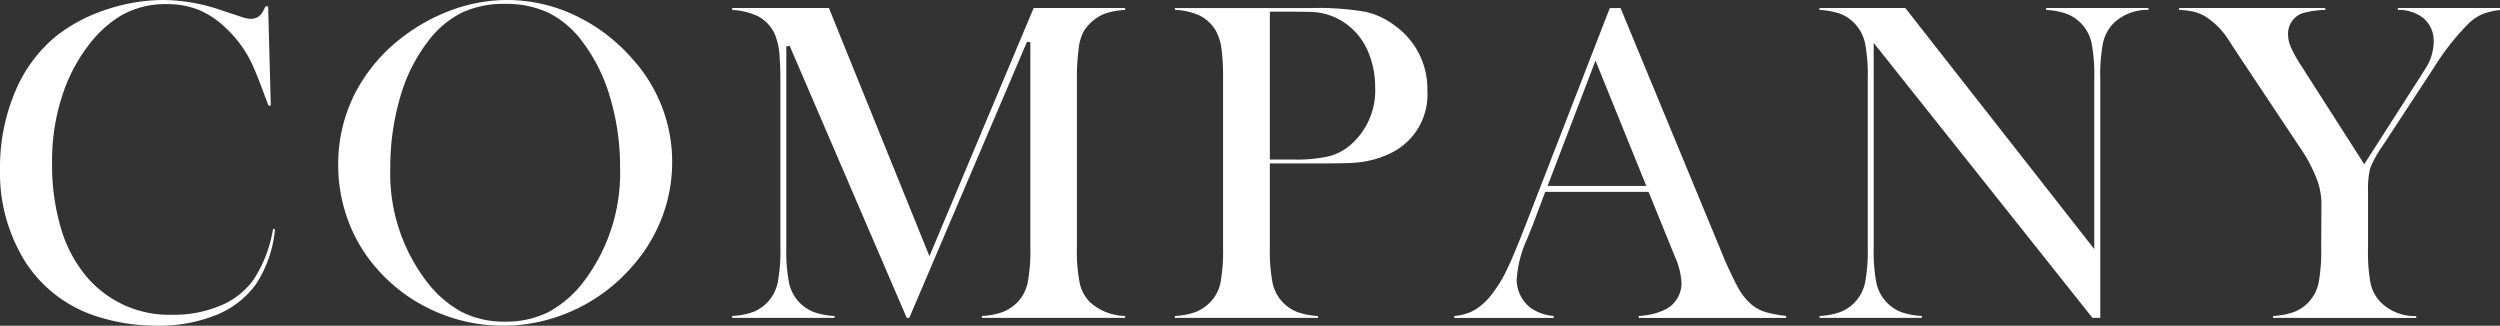
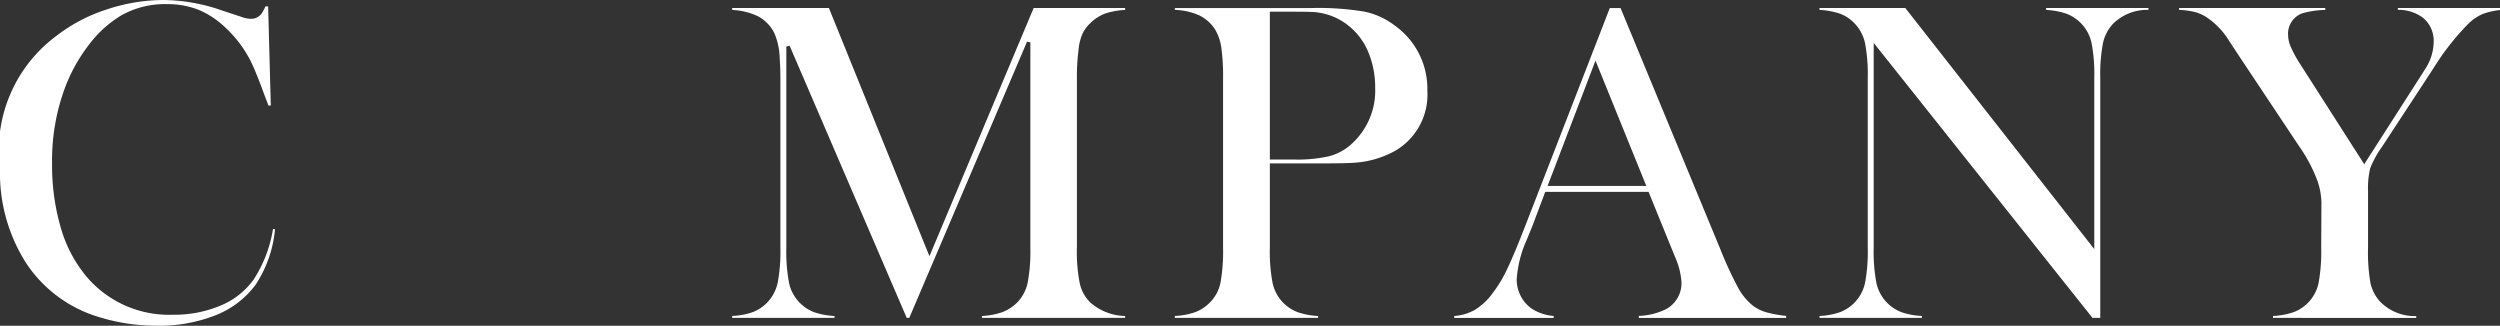
<svg xmlns="http://www.w3.org/2000/svg" width="289.268" height="37.686" viewBox="0 0 289.268 37.686">
  <rect x="0" y="0" width="289.268" height="37.686" fill="#333333" stroke="none" />
  <defs>
    <clipPath id="clip-path">
      <rect id="長方形_10953" data-name="長方形 10953" width="289.268" height="37.686" transform="translate(0 0)" fill="#fff" />
    </clipPath>
  </defs>
  <g id="グループ_16188" data-name="グループ 16188" transform="translate(0 0)" clip-path="url(#clip-path)">
-     <path id="パス_7759" data-name="パス 7759" d="M18.151,37.686a22.44,22.44,0,0,1-6.95-1.079,15.306,15.306,0,0,1-8.235-6.254A19.4,19.4,0,0,1,0,19.534a22.519,22.519,0,0,1,1.735-8.886A16.468,16.468,0,0,1,6.563,4.125a18.847,18.847,0,0,1,5.716-3.007A20.892,20.892,0,0,1,18.948,0a21.014,21.014,0,0,1,6.735,1.211l2.18.718a3.446,3.446,0,0,0,1.178.249,1.507,1.507,0,0,0,1.248-.637,5.121,5.121,0,0,0,.423-.8h.313l.308,11.471h-.269q-.258-.677-.4-1.042c-.614-1.685-1.126-2.969-1.518-3.809A13.68,13.68,0,0,0,26.1,3.213a10.1,10.1,0,0,0-3.143-2.085,9.809,9.809,0,0,0-3.66-.651,10.288,10.288,0,0,0-5.307,1.329,13.328,13.328,0,0,0-3.669,3.329A19.285,19.285,0,0,0,7.554,10.06,24.117,24.117,0,0,0,6.026,18.9a25.686,25.686,0,0,0,1.045,7.576,15.362,15.362,0,0,0,3.068,5.678,12.517,12.517,0,0,0,9.871,4.264,13.809,13.809,0,0,0,5.526-1.067,8.813,8.813,0,0,0,3.828-3.03,15.179,15.179,0,0,0,2.227-5.833l.229.04A13.9,13.9,0,0,1,29.6,32.909a10.538,10.538,0,0,1-4.6,3.545,17.727,17.727,0,0,1-6.843,1.232" fill="#fff" />
-     <path id="パス_7760" data-name="パス 7760" d="M58.214,37.685a19.407,19.407,0,0,1-7.992-1.71,19.133,19.133,0,0,1-6.57-4.839,17.559,17.559,0,0,1-3.35-5.559,18.375,18.375,0,0,1-1.169-6.482,18.082,18.082,0,0,1,1.891-8.189,19.291,19.291,0,0,1,5.521-6.59,21.46,21.46,0,0,1,5.84-3.2A18.746,18.746,0,0,1,58.693,0a18.309,18.309,0,0,1,7.829,1.774A20.206,20.206,0,0,1,73.15,6.789,17.687,17.687,0,0,1,77.775,18.75a17.961,17.961,0,0,1-1.208,6.492,18.544,18.544,0,0,1-3.521,5.706,19.9,19.9,0,0,1-6.722,4.975,19.458,19.458,0,0,1-8.11,1.762M58.427.449a11.457,11.457,0,0,0-4.959,1A11.236,11.236,0,0,0,49.585,4.7a19.19,19.19,0,0,0-3.275,6.525,28.888,28.888,0,0,0-1.151,8.27A20.534,20.534,0,0,0,49.4,32.615a12.717,12.717,0,0,0,4.063,3.5,10.826,10.826,0,0,0,4.964,1.1,11.006,11.006,0,0,0,4.99-1.084,12.717,12.717,0,0,0,4.09-3.509,20.78,20.78,0,0,0,4.24-13.229,28.069,28.069,0,0,0-1.164-8.151A19.7,19.7,0,0,0,67.295,4.7,10.948,10.948,0,0,0,63.44,1.466,11.549,11.549,0,0,0,58.427.449" fill="#fff" />
+     <path id="パス_7759" data-name="パス 7759" d="M18.151,37.686a22.44,22.44,0,0,1-6.95-1.079,15.306,15.306,0,0,1-8.235-6.254A19.4,19.4,0,0,1,0,19.534A16.468,16.468,0,0,1,6.563,4.125a18.847,18.847,0,0,1,5.716-3.007A20.892,20.892,0,0,1,18.948,0a21.014,21.014,0,0,1,6.735,1.211l2.18.718a3.446,3.446,0,0,0,1.178.249,1.507,1.507,0,0,0,1.248-.637,5.121,5.121,0,0,0,.423-.8h.313l.308,11.471h-.269q-.258-.677-.4-1.042c-.614-1.685-1.126-2.969-1.518-3.809A13.68,13.68,0,0,0,26.1,3.213a10.1,10.1,0,0,0-3.143-2.085,9.809,9.809,0,0,0-3.66-.651,10.288,10.288,0,0,0-5.307,1.329,13.328,13.328,0,0,0-3.669,3.329A19.285,19.285,0,0,0,7.554,10.06,24.117,24.117,0,0,0,6.026,18.9a25.686,25.686,0,0,0,1.045,7.576,15.362,15.362,0,0,0,3.068,5.678,12.517,12.517,0,0,0,9.871,4.264,13.809,13.809,0,0,0,5.526-1.067,8.813,8.813,0,0,0,3.828-3.03,15.179,15.179,0,0,0,2.227-5.833l.229.04A13.9,13.9,0,0,1,29.6,32.909a10.538,10.538,0,0,1-4.6,3.545,17.727,17.727,0,0,1-6.843,1.232" fill="#fff" />
    <path id="パス_7761" data-name="パス 7761" d="M113.615,36.783V36.56a8.233,8.233,0,0,0,2.355-.44,4.963,4.963,0,0,0,1.756-1.148,4.708,4.708,0,0,0,1.183-2.26,19.671,19.671,0,0,0,.31-4.069V4.9l-.383-.078L105.209,36.783h-.293L91.368,5.3l-.384.079V28.643a19.448,19.448,0,0,0,.313,4.083,4.663,4.663,0,0,0,2.94,3.409,8.527,8.527,0,0,0,2.325.425v.223H84.719V36.56a8.534,8.534,0,0,0,2.325-.425,4.66,4.66,0,0,0,1.761-1.165,4.71,4.71,0,0,0,1.18-2.258,19.622,19.622,0,0,0,.312-4.069V9.069c0-.807-.028-1.589-.081-2.325A7.782,7.782,0,0,0,89.582,3.8a4.476,4.476,0,0,0-1.9-1.93,7.663,7.663,0,0,0-2.959-.714V.929H95.911l11.632,28.716L119.6.929h10.583v.222a8.611,8.611,0,0,0-2.3.412,4.847,4.847,0,0,0-1.758,1.15,3.949,3.949,0,0,0-.919,1.3,6.068,6.068,0,0,0-.414,1.771,25.278,25.278,0,0,0-.187,3.288V28.643a18.969,18.969,0,0,0,.324,4.111,4.459,4.459,0,0,0,1.2,2.22,6.256,6.256,0,0,0,4.055,1.586v.223Z" fill="#fff" />
    <path id="パス_7762" data-name="パス 7762" d="M135.936,36.783v-.222a8.23,8.23,0,0,0,2.355-.441,4.737,4.737,0,0,0,1.733-1.15,4.509,4.509,0,0,0,1.193-2.245,20.462,20.462,0,0,0,.3-4.081V9.069a23.853,23.853,0,0,0-.2-3.551,5.675,5.675,0,0,0-.705-2.08,4.587,4.587,0,0,0-1.834-1.654,7.662,7.662,0,0,0-2.837-.643V.93h15.815a32.52,32.52,0,0,1,6.148.42,8.76,8.76,0,0,1,3.558,1.663,8.974,8.974,0,0,1,3.693,7.49,7.508,7.508,0,0,1-3.726,6.946,11.168,11.168,0,0,1-4.749,1.38c-.592.053-2.051.079-4.34.079H146.93v9.736a19.438,19.438,0,0,0,.312,4.068,4.64,4.64,0,0,0,2.911,3.408,8.23,8.23,0,0,0,2.355.441v.222ZM146.93,18.459h2.8a16.639,16.639,0,0,0,4.1-.392,6.2,6.2,0,0,0,2.62-1.468,8.317,8.317,0,0,0,2.668-6.442,10.547,10.547,0,0,0-.773-4.073,7.627,7.627,0,0,0-2.223-3.04,7.248,7.248,0,0,0-3.956-1.638c-.421-.036-1.339-.053-2.81-.053H146.93Z" fill="#fff" />
    <path id="パス_7763" data-name="パス 7763" d="M189.623,36.784v-.23a7.727,7.727,0,0,0,3.2-.81,3.426,3.426,0,0,0,1.74-3.037,8.577,8.577,0,0,0-.758-3L190.753,22.2H178.794l-1.43,3.8-.662,1.642a13.384,13.384,0,0,0-1.21,4.67,4.162,4.162,0,0,0,.46,1.925,4.051,4.051,0,0,0,1.243,1.452,5.464,5.464,0,0,0,2.572.869v.229h-11.5v-.225a5.651,5.651,0,0,0,2.37-.7,7.307,7.307,0,0,0,2.131-2.021A15.092,15.092,0,0,0,174.451,31c.544-1.146,1.245-2.832,2.144-5.152L186.266.93h1.243l11.5,27.79a44.518,44.518,0,0,0,2.082,4.537,6.944,6.944,0,0,0,1.727,2.107,4.913,4.913,0,0,0,1.523.761,14.113,14.113,0,0,0,2.328.426v.233Zm-10.557-15.27H190.49l-5.88-14.5Z" fill="#fff" />
    <path id="パス_7764" data-name="パス 7764" d="M242.118,36.783,216.8,4.964V28.643a19.6,19.6,0,0,0,.31,4.083,4.715,4.715,0,0,0,1.18,2.245,4.665,4.665,0,0,0,1.762,1.164,8.5,8.5,0,0,0,2.325.425v.223H210.536V36.56a8.526,8.526,0,0,0,2.325-.425,4.671,4.671,0,0,0,1.762-1.165,4.722,4.722,0,0,0,1.18-2.258,19.631,19.631,0,0,0,.31-4.069V9.042A19.525,19.525,0,0,0,215.8,5a4.735,4.735,0,0,0-1.181-2.259,4.453,4.453,0,0,0-1.735-1.164,8.652,8.652,0,0,0-2.352-.426V.929h9.928l21.864,27.895V9.069a19.489,19.489,0,0,0-.312-4.083,4.709,4.709,0,0,0-1.179-2.245,4.661,4.661,0,0,0-1.762-1.164,8.554,8.554,0,0,0-2.325-.426V.929h11.844v.212a5.626,5.626,0,0,0-4.086,1.6A4.715,4.715,0,0,0,243.327,5a19.406,19.406,0,0,0-.311,4.042V36.783Z" fill="#fff" />
    <path id="パス_7765" data-name="パス 7765" d="M263,36.783V36.56a8.718,8.718,0,0,0,2.337-.424,4.61,4.61,0,0,0,2.943-3.412,20.333,20.333,0,0,0,.3-4.081l.027-5.178a8.137,8.137,0,0,0-.462-2.535,17.432,17.432,0,0,0-2.1-3.977L259.169,6.62l-1.22-1.858a8.9,8.9,0,0,0-2.723-2.826,4.99,4.99,0,0,0-1.381-.578,9.851,9.851,0,0,0-1.706-.209V.929h16.916v.223a9.956,9.956,0,0,0-2.7.4,2.506,2.506,0,0,0-1.607,2.5,3.74,3.74,0,0,0,.349,1.46,14.632,14.632,0,0,0,1.089,1.966L273.558,19l6.33-9.877.692-1.09A5.844,5.844,0,0,0,281.594,4.9a3.476,3.476,0,0,0-1.16-2.782,4.659,4.659,0,0,0-2.984-.975V.929h11.818v.233a8.177,8.177,0,0,0-2,.458A5.641,5.641,0,0,0,285.7,2.651a28.973,28.973,0,0,0-4.044,5.113L275.6,17.007a11.4,11.4,0,0,0-1.352,2.466A9.9,9.9,0,0,0,274,22.136v6.507a20.72,20.72,0,0,0,.283,4.12,4.574,4.574,0,0,0,1.181,2.208,5.6,5.6,0,0,0,4.112,1.6v.213Z" fill="#fff" />
  </g>
</svg>